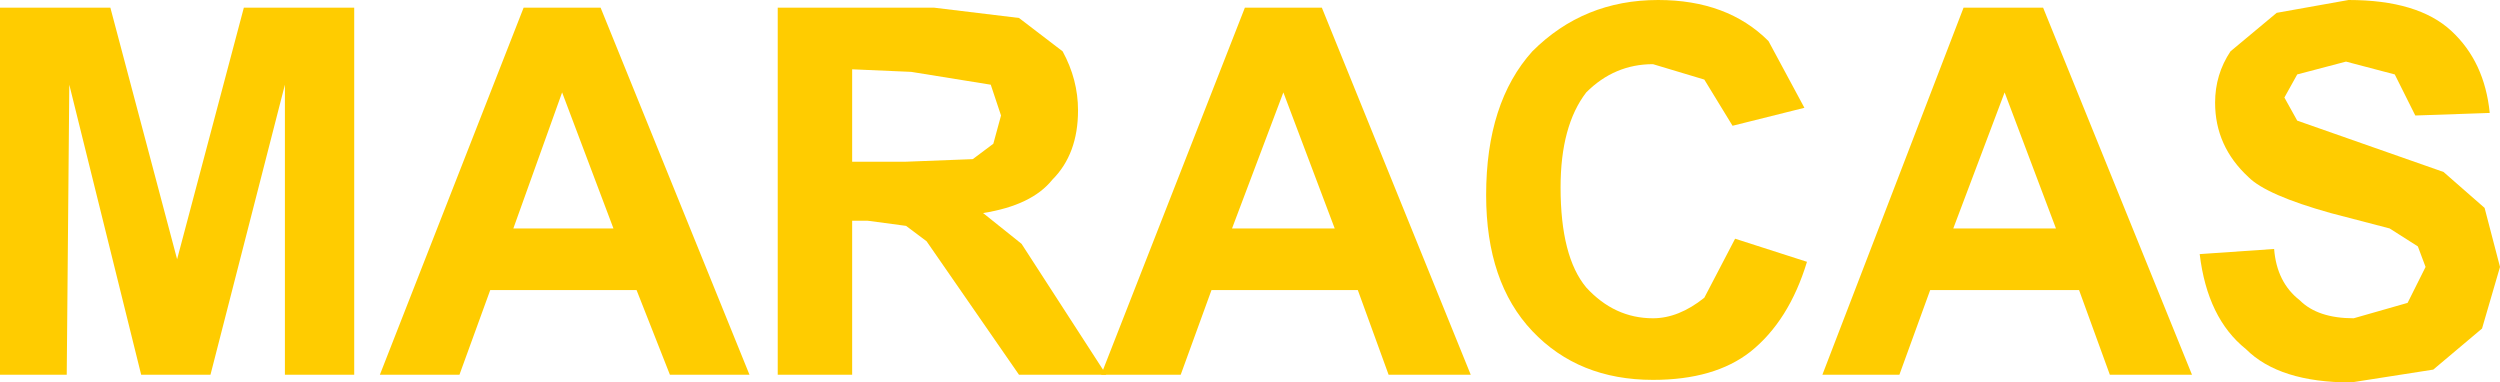
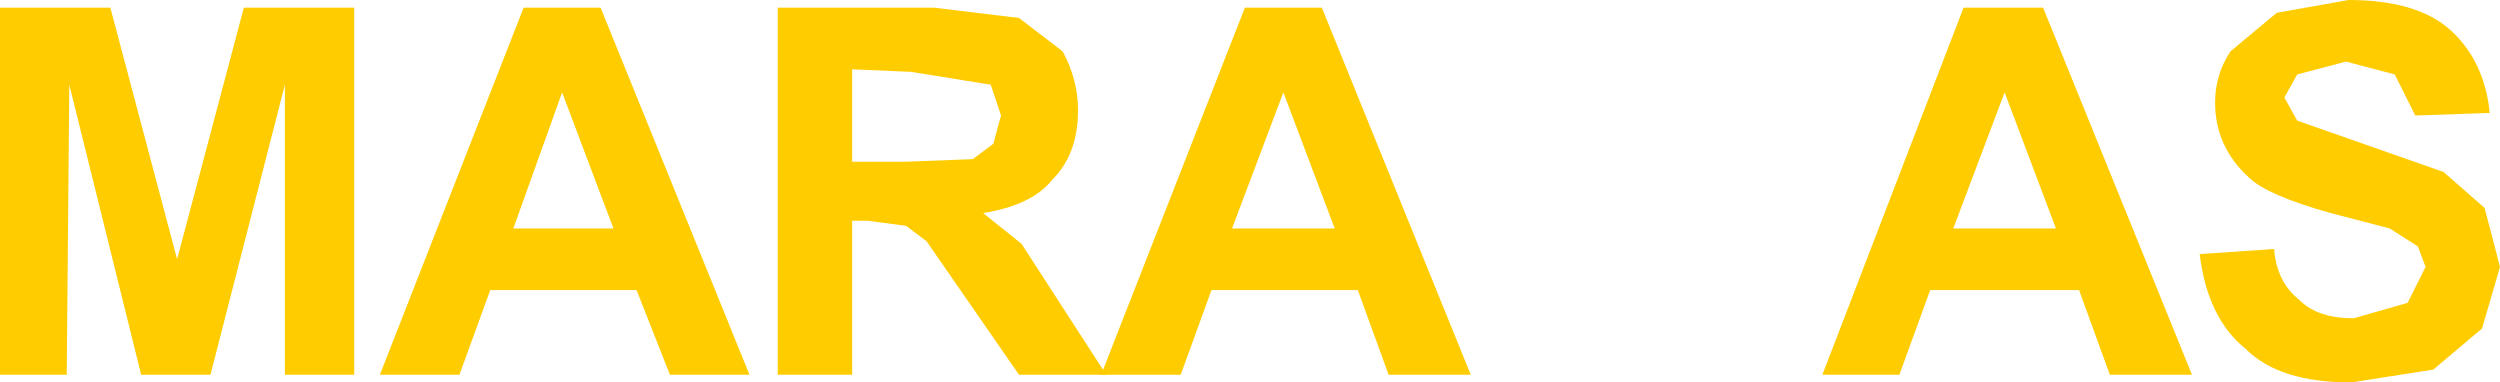
<svg xmlns="http://www.w3.org/2000/svg" height="7.45px" width="48.7px">
  <g transform="matrix(1.0, 0.0, 0.0, 1.0, 23.85, 3.7)">
    <path d="M-21.1 3.6 L-22.5 -2.05 -22.55 3.6 -23.85 3.6 -23.85 -3.55 -21.7 -3.55 -20.4 1.35 -19.1 -3.55 -16.95 -3.55 -16.95 3.6 -18.3 3.6 -18.3 -2.05 -19.75 3.6 -21.1 3.6" fill="#ffcc00" fill-rule="evenodd" stroke="none" />
    <path d="M-12.15 -3.55 L-9.25 3.6 -10.8 3.6 -11.45 1.95 -14.3 1.95 -14.9 3.6 -16.45 3.6 -13.65 -3.55 -12.15 -3.55 M-11.9 0.75 L-12.9 -1.9 -13.85 0.75 -11.9 0.75" fill="#ffcc00" fill-rule="evenodd" stroke="none" />
    <path d="M-3.15 -2.7 Q-2.85 -2.15 -2.85 -1.55 -2.85 -0.7 -3.35 -0.2 -3.75 0.3 -4.7 0.45 L-3.95 1.05 -2.3 3.6 -4.0 3.6 -5.8 1.0 -6.2 0.7 -6.95 0.6 -7.25 0.6 -7.25 3.6 -8.7 3.6 -8.7 -3.55 -5.65 -3.55 -4.0 -3.35 -3.15 -2.7 M-6.1 -2.3 L-7.25 -2.35 -7.25 -0.55 -6.2 -0.55 -4.9 -0.6 -4.5 -0.9 -4.35 -1.45 -4.55 -2.05 -6.1 -2.3" fill="#ffcc00" fill-rule="evenodd" stroke="none" />
    <path d="M1.9 -3.55 L4.8 3.6 3.2 3.6 2.6 1.95 -0.25 1.95 -0.85 3.6 -2.4 3.6 0.4 -3.55 1.9 -3.55 M1.15 -1.9 L0.15 0.75 2.15 0.75 1.15 -1.9" fill="#ffcc00" fill-rule="evenodd" stroke="none" />
-     <path d="M8.35 2.5 Q8.85 2.5 9.35 2.1 L9.95 0.95 11.35 1.4 Q11.0 2.55 10.25 3.15 9.55 3.7 8.35 3.7 6.9 3.7 6.0 2.75 5.1 1.8 5.1 0.1 5.1 -1.7 6.0 -2.7 7.0 -3.7 8.45 -3.7 9.8 -3.7 10.6 -2.9 L11.3 -1.6 9.9 -1.25 9.35 -2.15 8.35 -2.45 Q7.6 -2.45 7.05 -1.9 6.55 -1.25 6.55 -0.05 6.55 1.3 7.05 1.9 7.6 2.5 8.35 2.5" fill="#ffcc00" fill-rule="evenodd" stroke="none" />
    <path d="M15.95 -3.55 L18.85 3.6 17.25 3.6 16.65 1.95 13.75 1.95 13.15 3.6 11.65 3.6 14.4 -3.55 15.95 -3.55 M14.2 0.75 L16.2 0.75 15.2 -1.9 14.2 0.75" fill="#ffcc00" fill-rule="evenodd" stroke="none" />
    <path d="M24.55 0.35 L24.85 1.5 24.5 2.7 23.55 3.5 21.95 3.75 Q20.55 3.75 19.9 3.1 19.15 2.5 19.0 1.25 L20.45 1.15 Q20.5 1.8 20.95 2.15 21.3 2.5 22.0 2.5 L23.05 2.2 23.4 1.5 23.25 1.1 22.7 0.75 21.55 0.45 Q20.3 0.1 19.95 -0.25 19.3 -0.85 19.3 -1.7 19.3 -2.25 19.6 -2.7 L20.5 -3.45 21.9 -3.7 Q23.25 -3.7 23.9 -3.1 24.55 -2.5 24.65 -1.5 L23.2 -1.45 22.8 -2.25 21.85 -2.5 20.9 -2.25 20.65 -1.8 20.9 -1.35 23.75 -0.35 24.55 0.35" fill="#ffcc00" fill-rule="evenodd" stroke="none" />
  </g>
</svg>